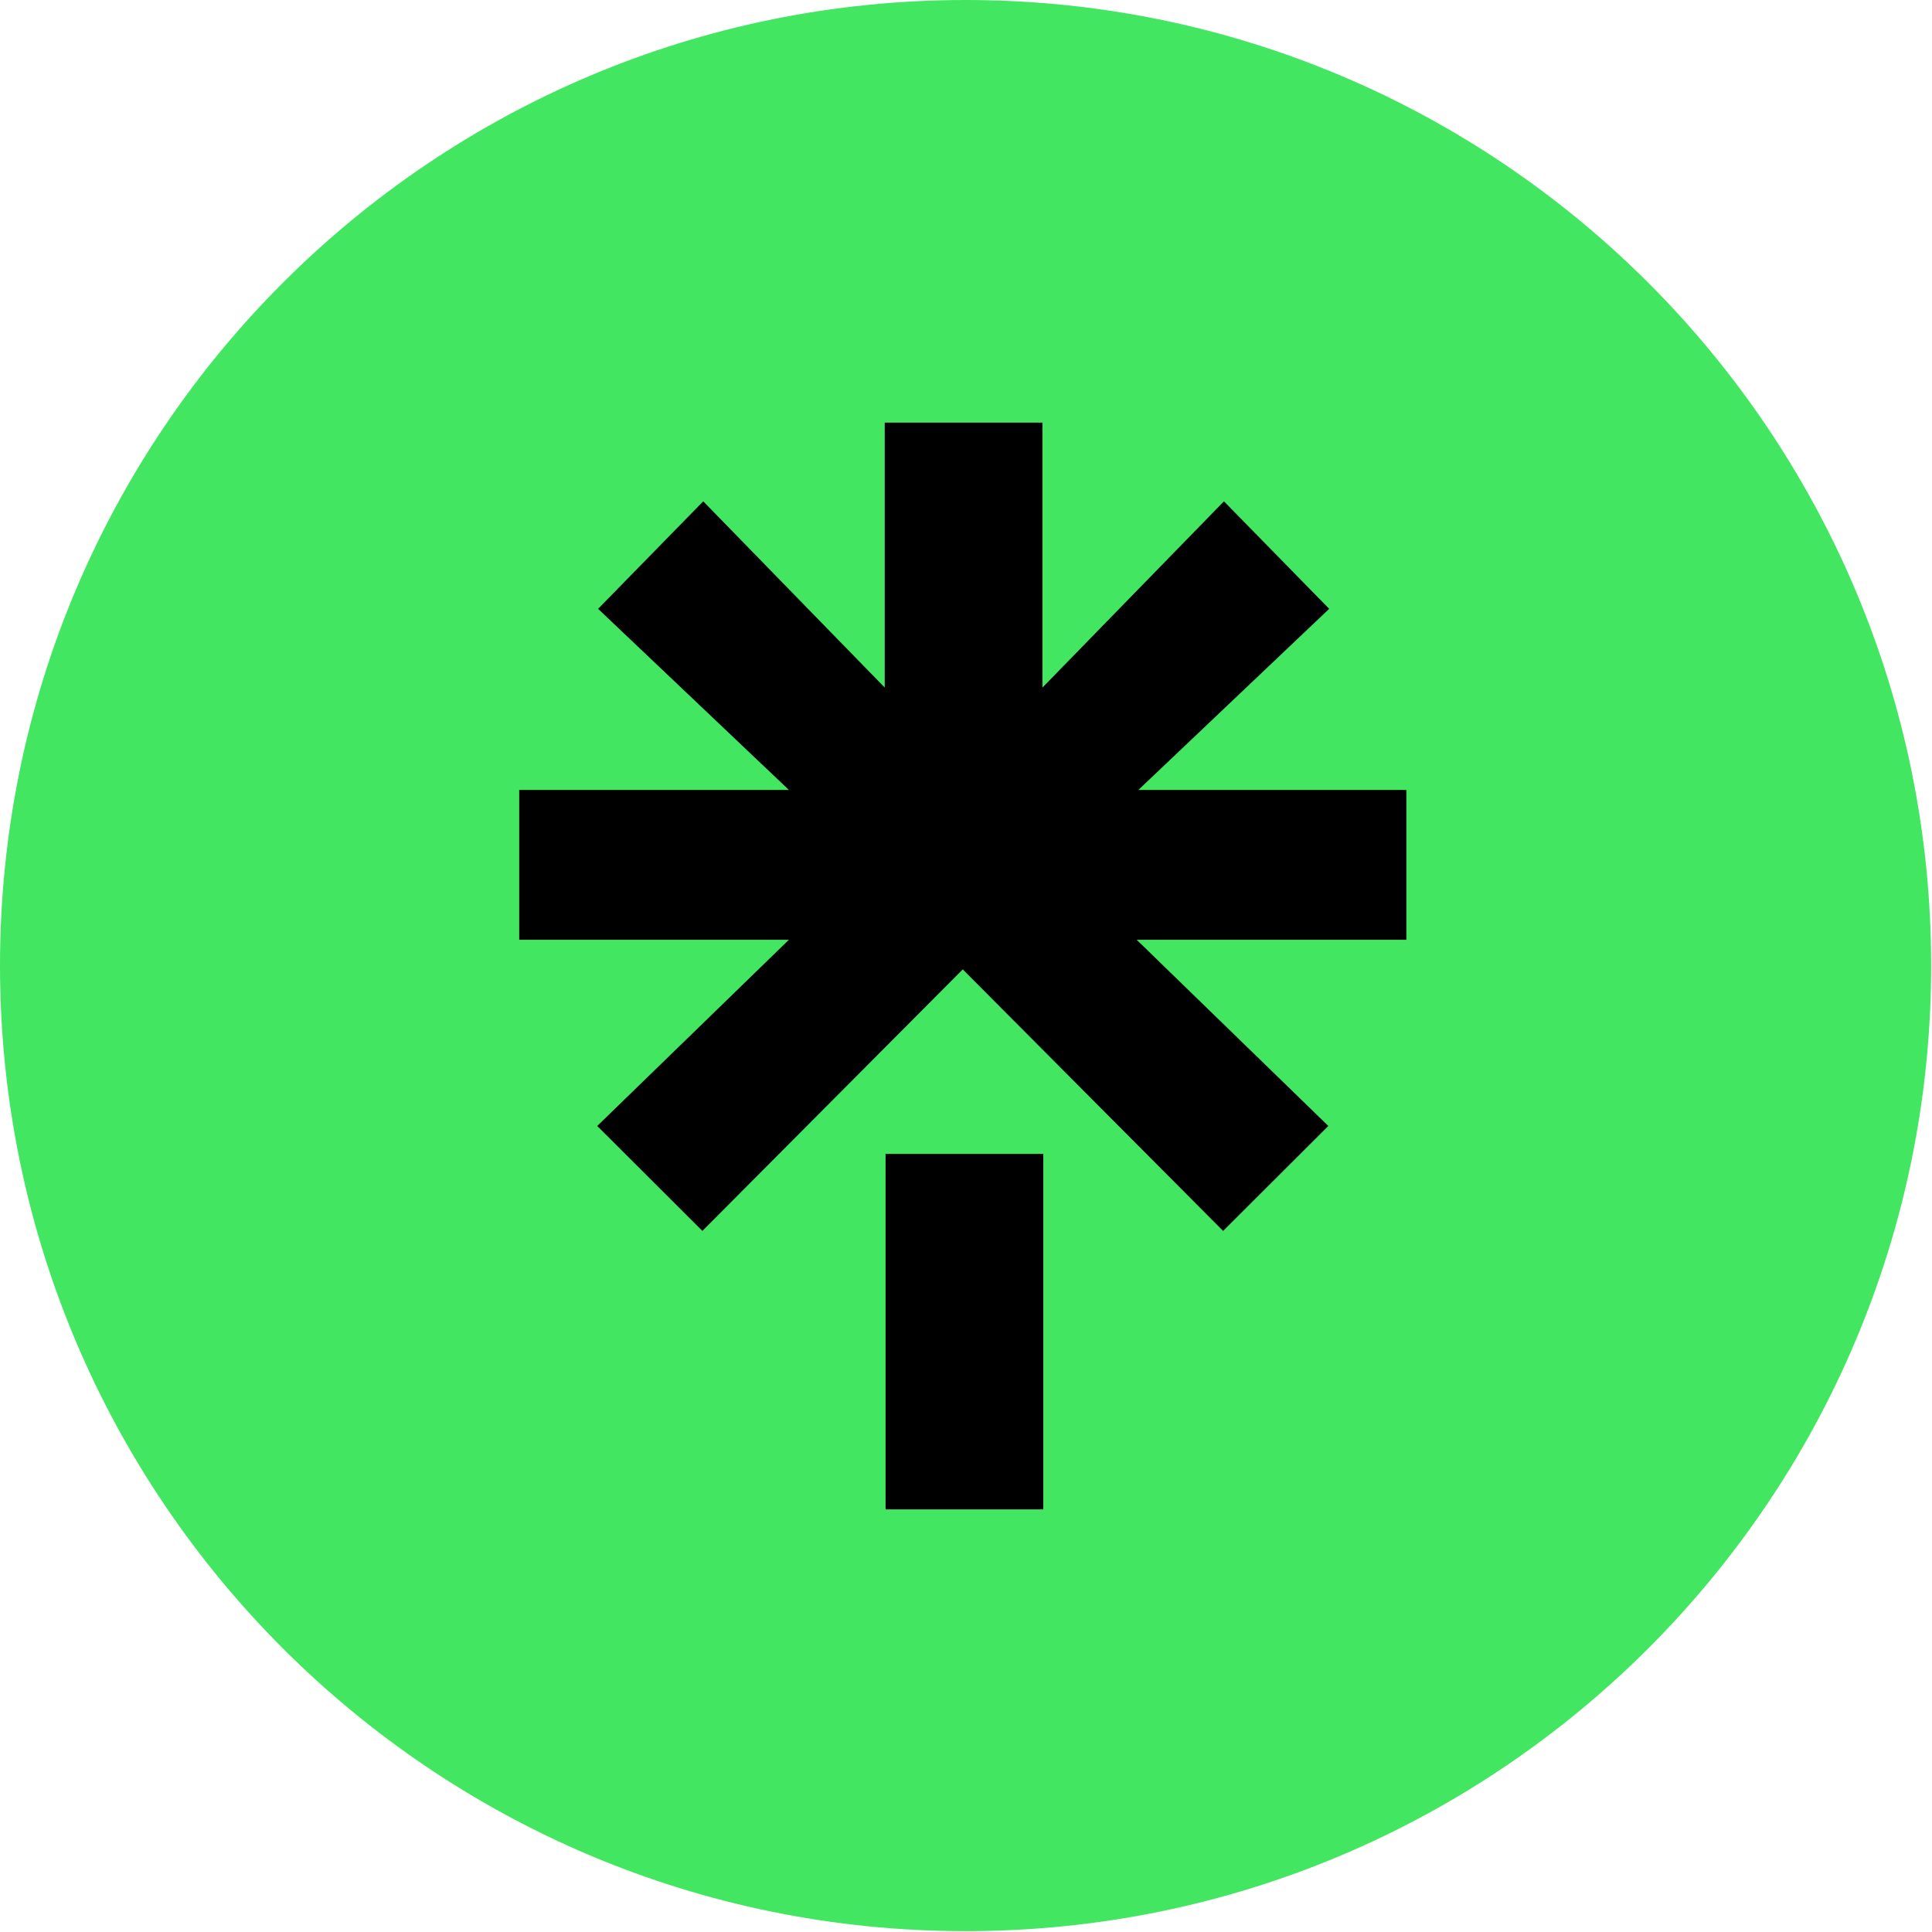
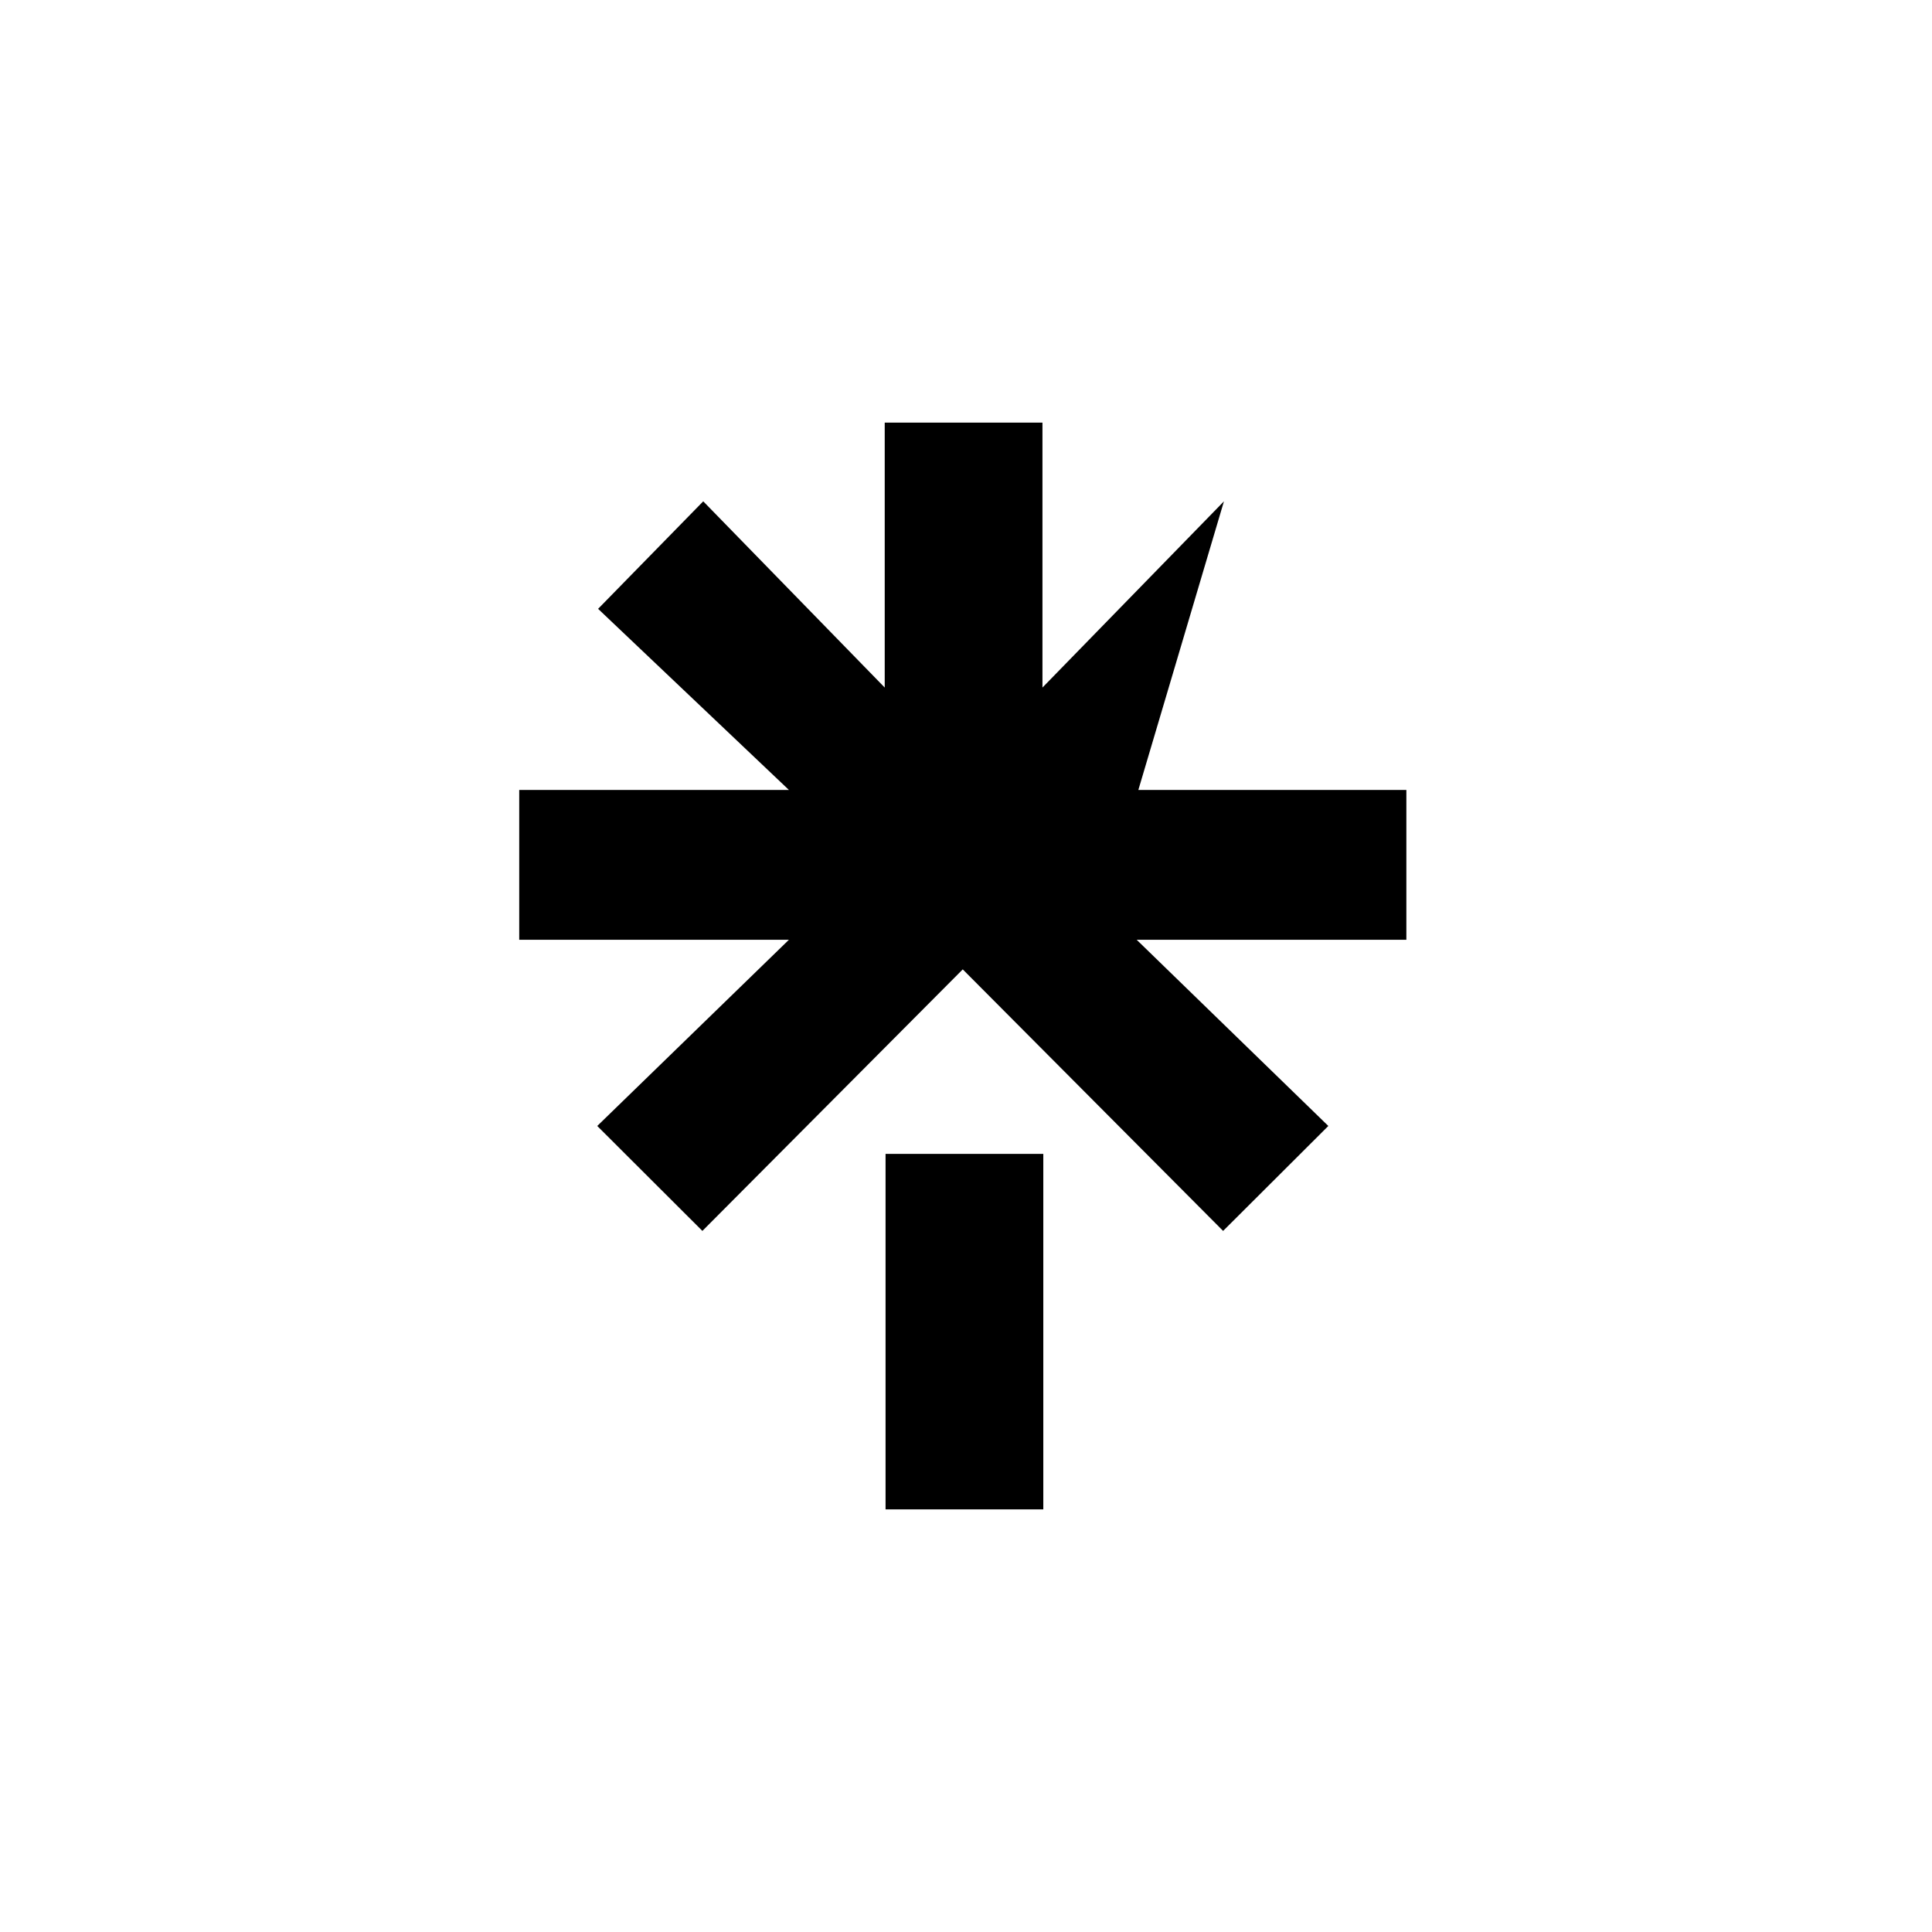
<svg xmlns="http://www.w3.org/2000/svg" width="160" height="160" viewBox="0 0 160 160" fill="none">
  <g id="linktree-hero">
-     <path id="Fill 1" fill-rule="evenodd" clip-rule="evenodd" d="M159.93 79.964C159.93 124.128 124.128 159.93 79.964 159.93C35.802 159.93 0 124.128 0 79.964C0 35.802 35.802 0 79.964 0C124.128 0 159.93 35.802 159.93 79.964Z" fill="#43E660" />
-     <path id="Vector" d="M43.139 65.421H65.336L49.532 50.421L58.239 41.518L73.269 56.94V35H86.332V56.94L101.362 41.518L110.077 50.421L94.273 65.421H116.469V77.827H94.134L110.007 93.248L101.293 101.939L79.731 80.28L58.169 101.939L49.462 93.248L65.336 77.827H43V65.421H43.139ZM73.338 95.561H86.402V125H73.338V95.561Z" fill="black" />
+     <path id="Vector" d="M43.139 65.421H65.336L49.532 50.421L58.239 41.518L73.269 56.94V35H86.332V56.94L101.362 41.518L94.273 65.421H116.469V77.827H94.134L110.007 93.248L101.293 101.939L79.731 80.28L58.169 101.939L49.462 93.248L65.336 77.827H43V65.421H43.139ZM73.338 95.561H86.402V125H73.338V95.561Z" fill="black" />
  </g>
</svg>